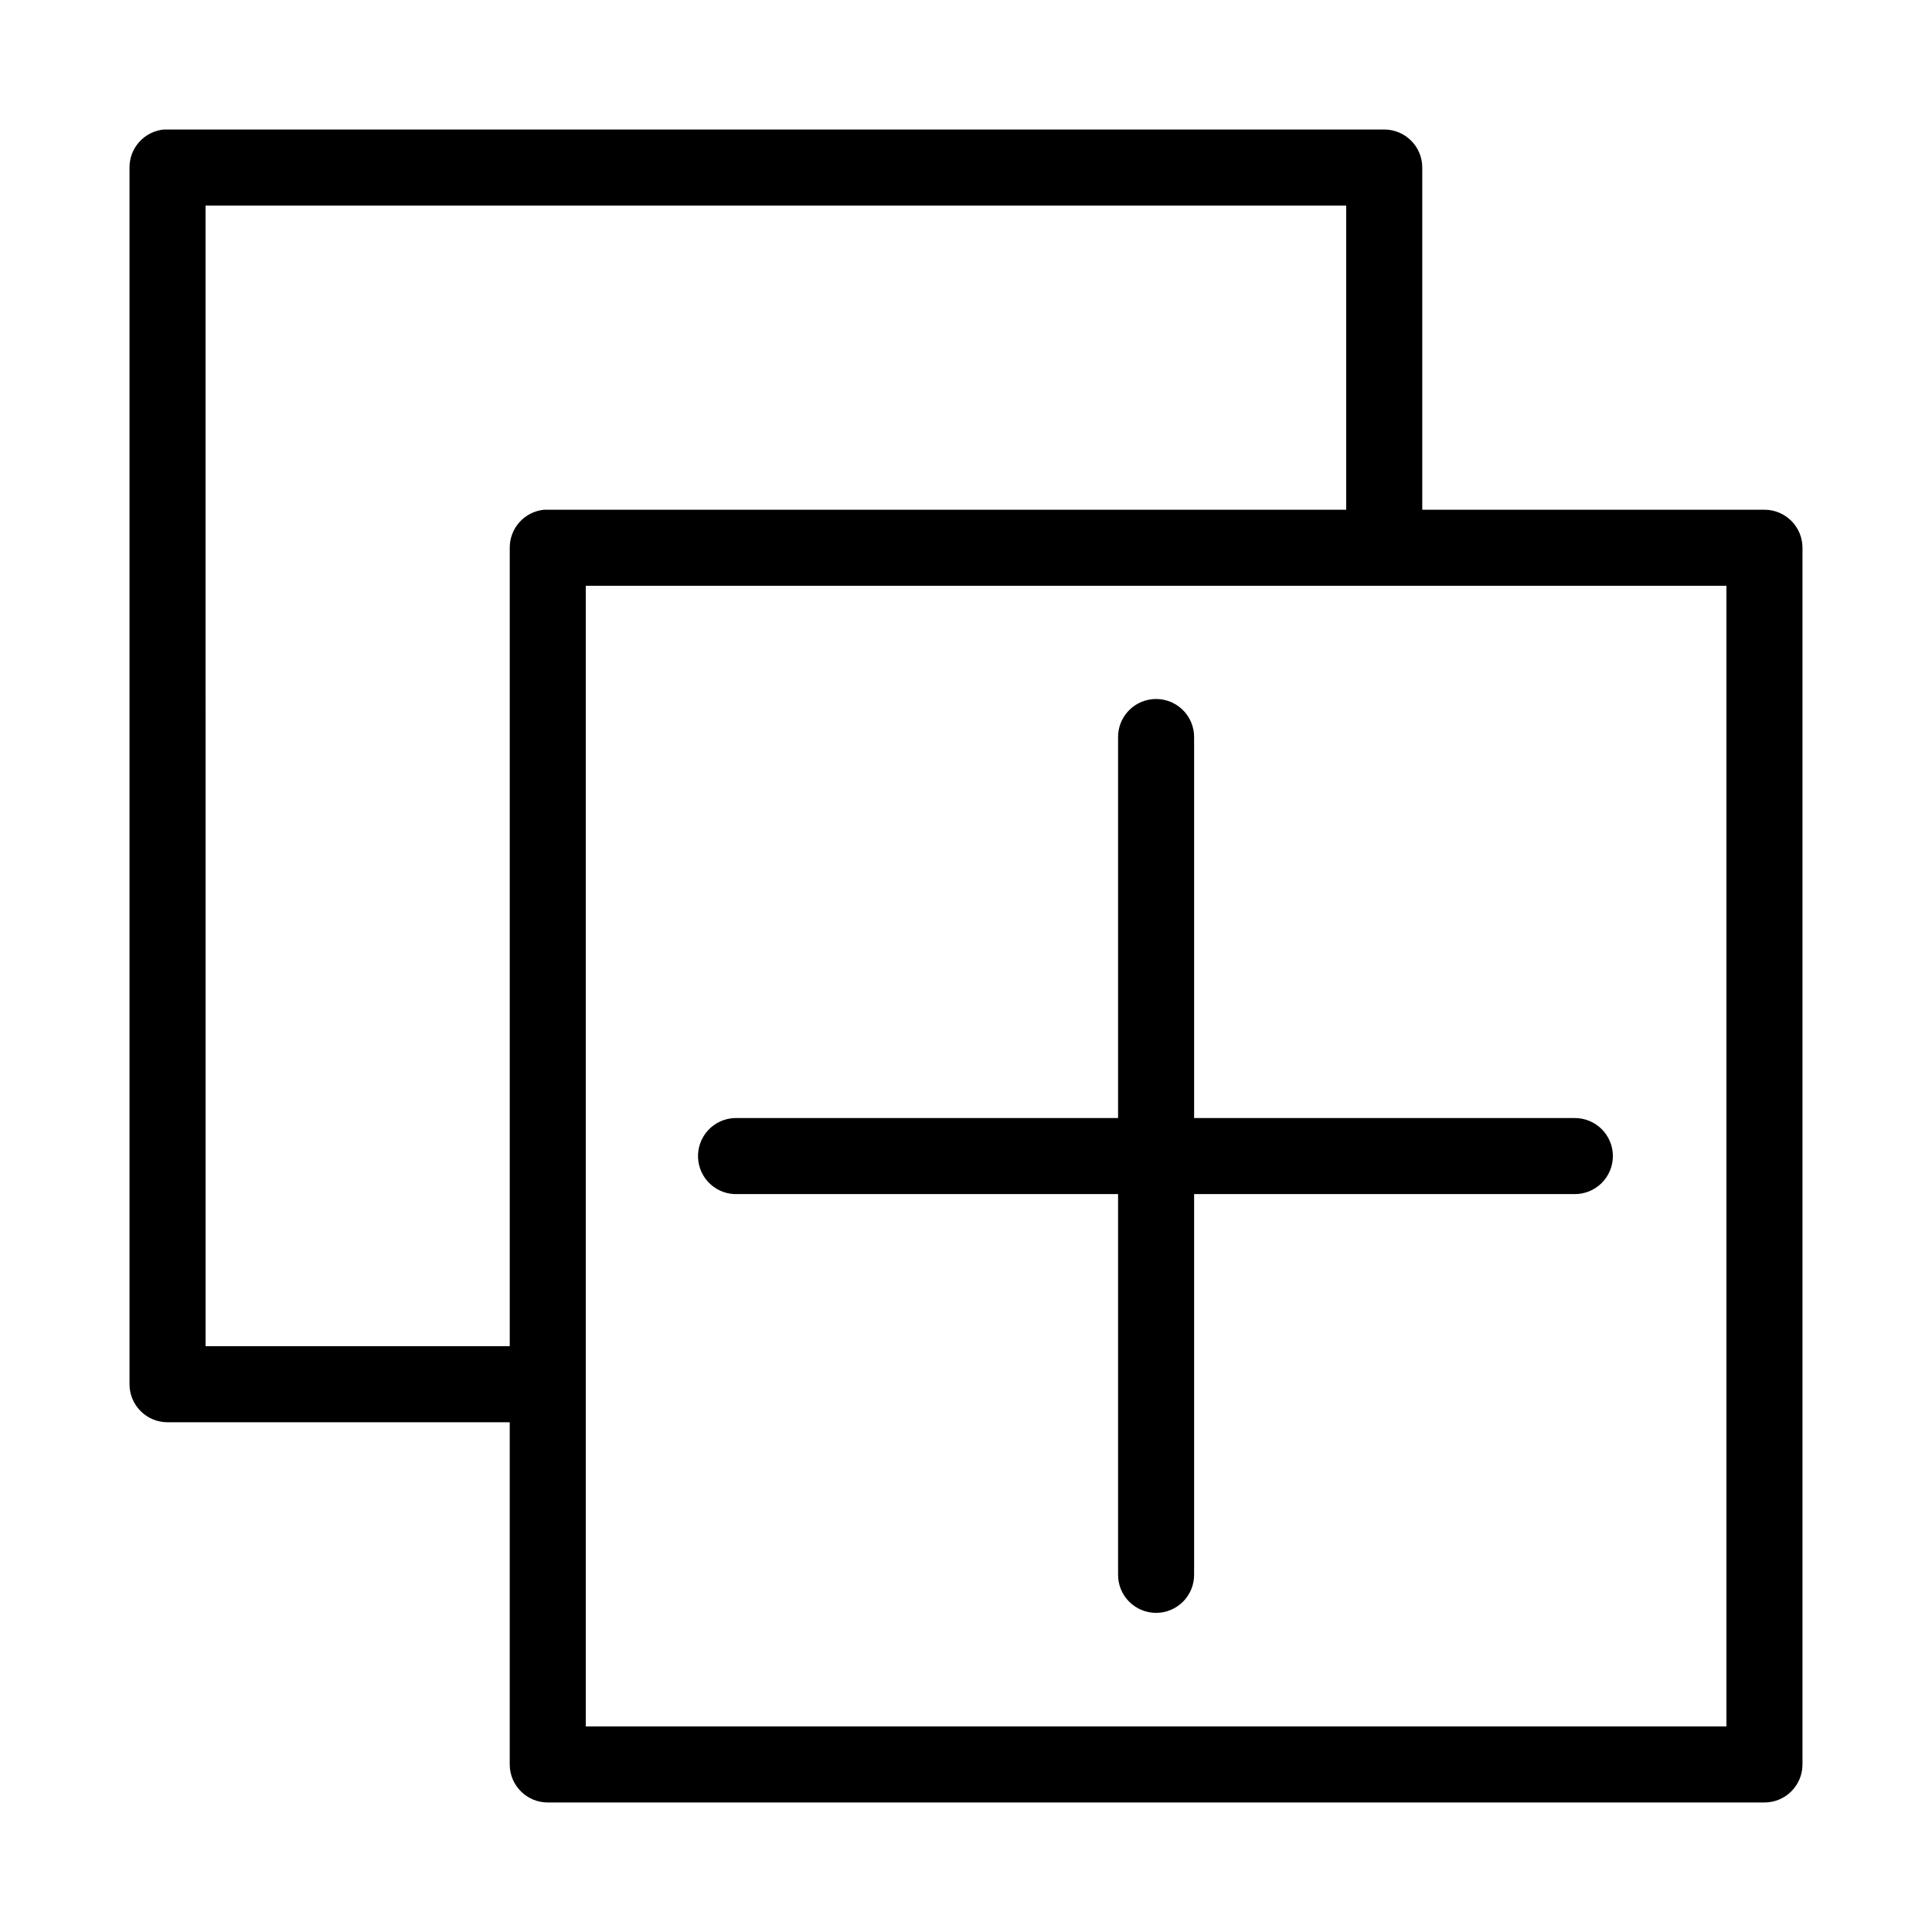
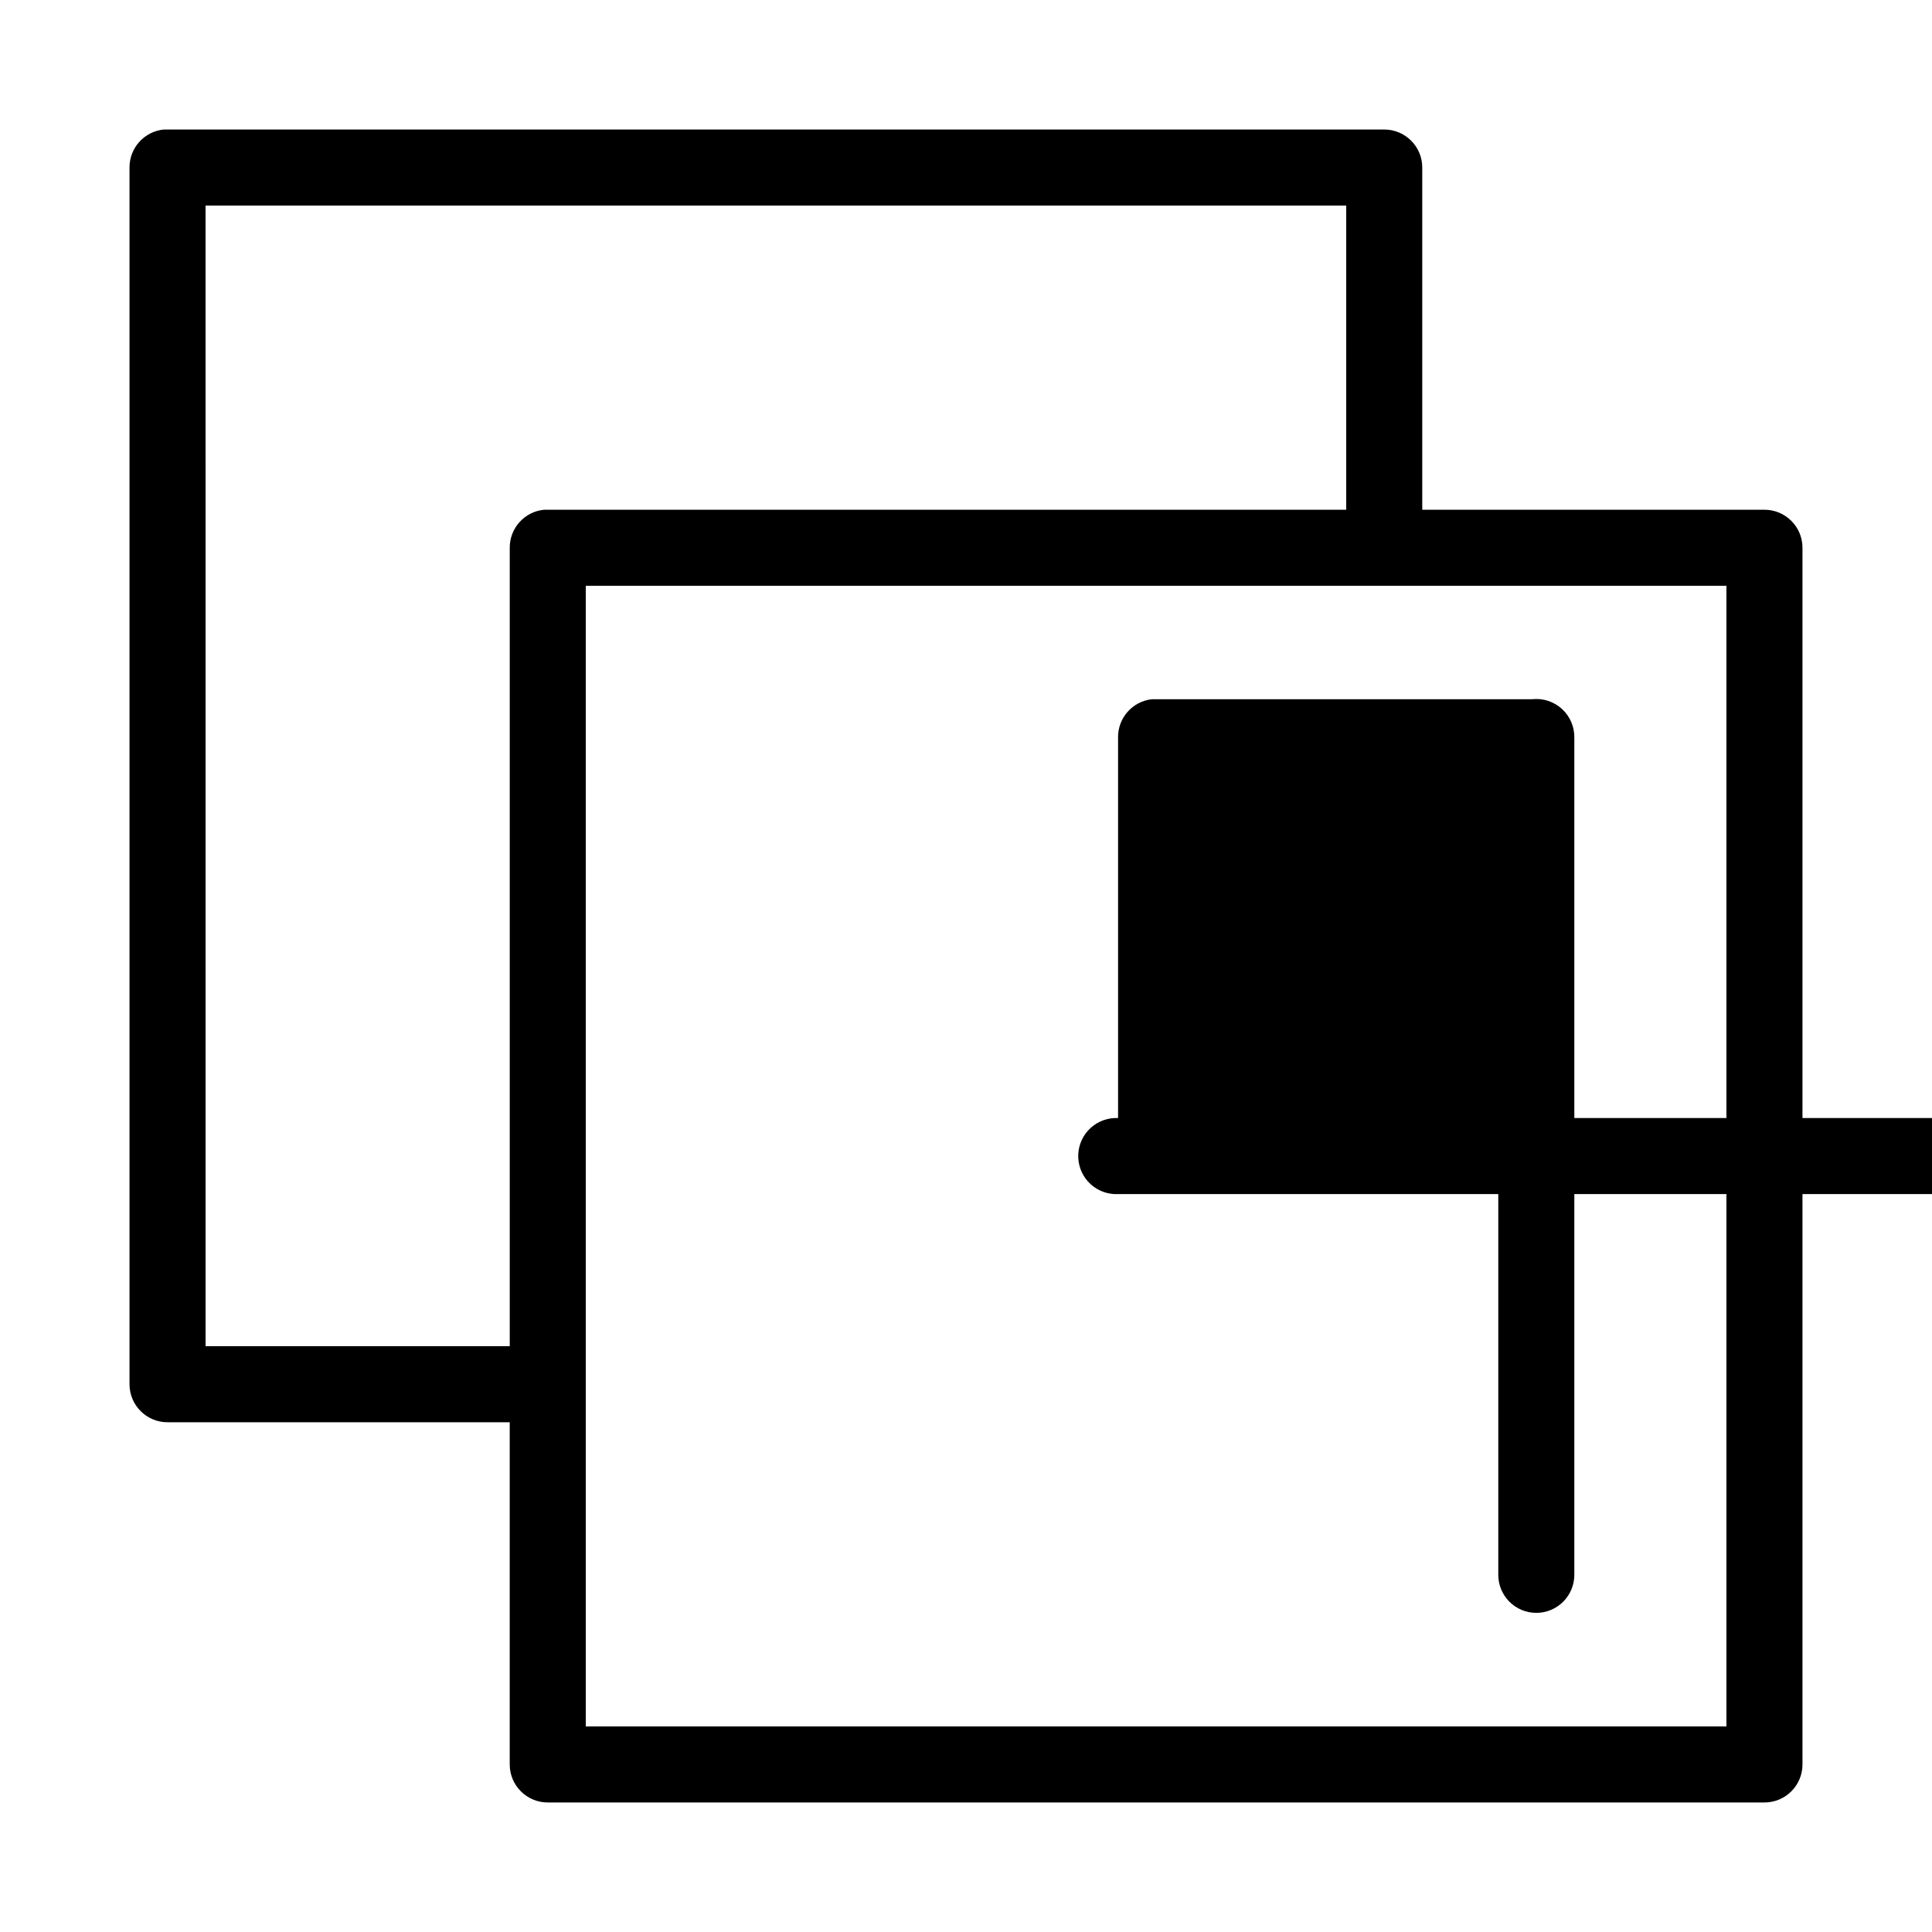
<svg xmlns="http://www.w3.org/2000/svg" fill="#000000" width="800px" height="800px" version="1.1" viewBox="144 144 512 512">
-   <path d="m187.45 178.32c-5.191 0.488-9.152 4.859-9.129 10.074v322.44c0 5.566 4.508 10.078 10.074 10.078h90.688v90.684c0 5.566 4.512 10.078 10.074 10.078h322.44c5.566 0 10.078-4.512 10.078-10.078v-322.44c0-5.562-4.512-10.074-10.078-10.074h-90.684v-90.688c0-5.566-4.512-10.074-10.078-10.074h-322.44c-0.316-0.016-0.629-0.016-0.945 0zm11.023 20.152h302.29v80.609h-211.6c-0.312-0.016-0.629-0.016-0.945 0-5.191 0.488-9.152 4.859-9.129 10.074v211.6h-80.609zm100.76 100.76h302.29v302.29h-302.29zm150.04 30.07c-5.191 0.57-9.086 5.012-8.973 10.234v100.76h-100.76c-0.316-0.016-0.633-0.016-0.945 0-2.672 0.125-5.188 1.305-6.988 3.281-1.801 1.98-2.742 4.594-2.617 7.266 0.125 2.672 1.305 5.188 3.285 6.988 1.977 1.801 4.59 2.742 7.266 2.617h100.76v100.76c-0.039 2.695 1.004 5.297 2.898 7.215 1.895 1.922 4.481 3.004 7.176 3.004 2.699 0 5.281-1.082 7.176-3.004 1.895-1.918 2.938-4.519 2.902-7.215v-100.76h100.76c2.695 0.035 5.297-1.008 7.215-2.902 1.922-1.895 3.004-4.477 3.004-7.176 0-2.695-1.082-5.281-3.004-7.176-1.918-1.895-4.519-2.938-7.215-2.898h-100.76v-100.76c0.062-2.902-1.129-5.691-3.273-7.652-2.141-1.961-5.019-2.902-7.906-2.582z" />
+   <path d="m187.45 178.32c-5.191 0.488-9.152 4.859-9.129 10.074v322.44c0 5.566 4.508 10.078 10.074 10.078h90.688v90.684c0 5.566 4.512 10.078 10.074 10.078h322.44c5.566 0 10.078-4.512 10.078-10.078v-322.44c0-5.562-4.512-10.074-10.078-10.074h-90.684v-90.688c0-5.566-4.512-10.074-10.078-10.074h-322.44c-0.316-0.016-0.629-0.016-0.945 0zm11.023 20.152h302.29v80.609h-211.6c-0.312-0.016-0.629-0.016-0.945 0-5.191 0.488-9.152 4.859-9.129 10.074v211.6h-80.609zm100.76 100.76h302.29v302.29h-302.29zm150.04 30.07c-5.191 0.57-9.086 5.012-8.973 10.234v100.76c-0.316-0.016-0.633-0.016-0.945 0-2.672 0.125-5.188 1.305-6.988 3.281-1.801 1.98-2.742 4.594-2.617 7.266 0.125 2.672 1.305 5.188 3.285 6.988 1.977 1.801 4.59 2.742 7.266 2.617h100.76v100.76c-0.039 2.695 1.004 5.297 2.898 7.215 1.895 1.922 4.481 3.004 7.176 3.004 2.699 0 5.281-1.082 7.176-3.004 1.895-1.918 2.938-4.519 2.902-7.215v-100.76h100.76c2.695 0.035 5.297-1.008 7.215-2.902 1.922-1.895 3.004-4.477 3.004-7.176 0-2.695-1.082-5.281-3.004-7.176-1.918-1.895-4.519-2.938-7.215-2.898h-100.76v-100.76c0.062-2.902-1.129-5.691-3.273-7.652-2.141-1.961-5.019-2.902-7.906-2.582z" />
</svg>